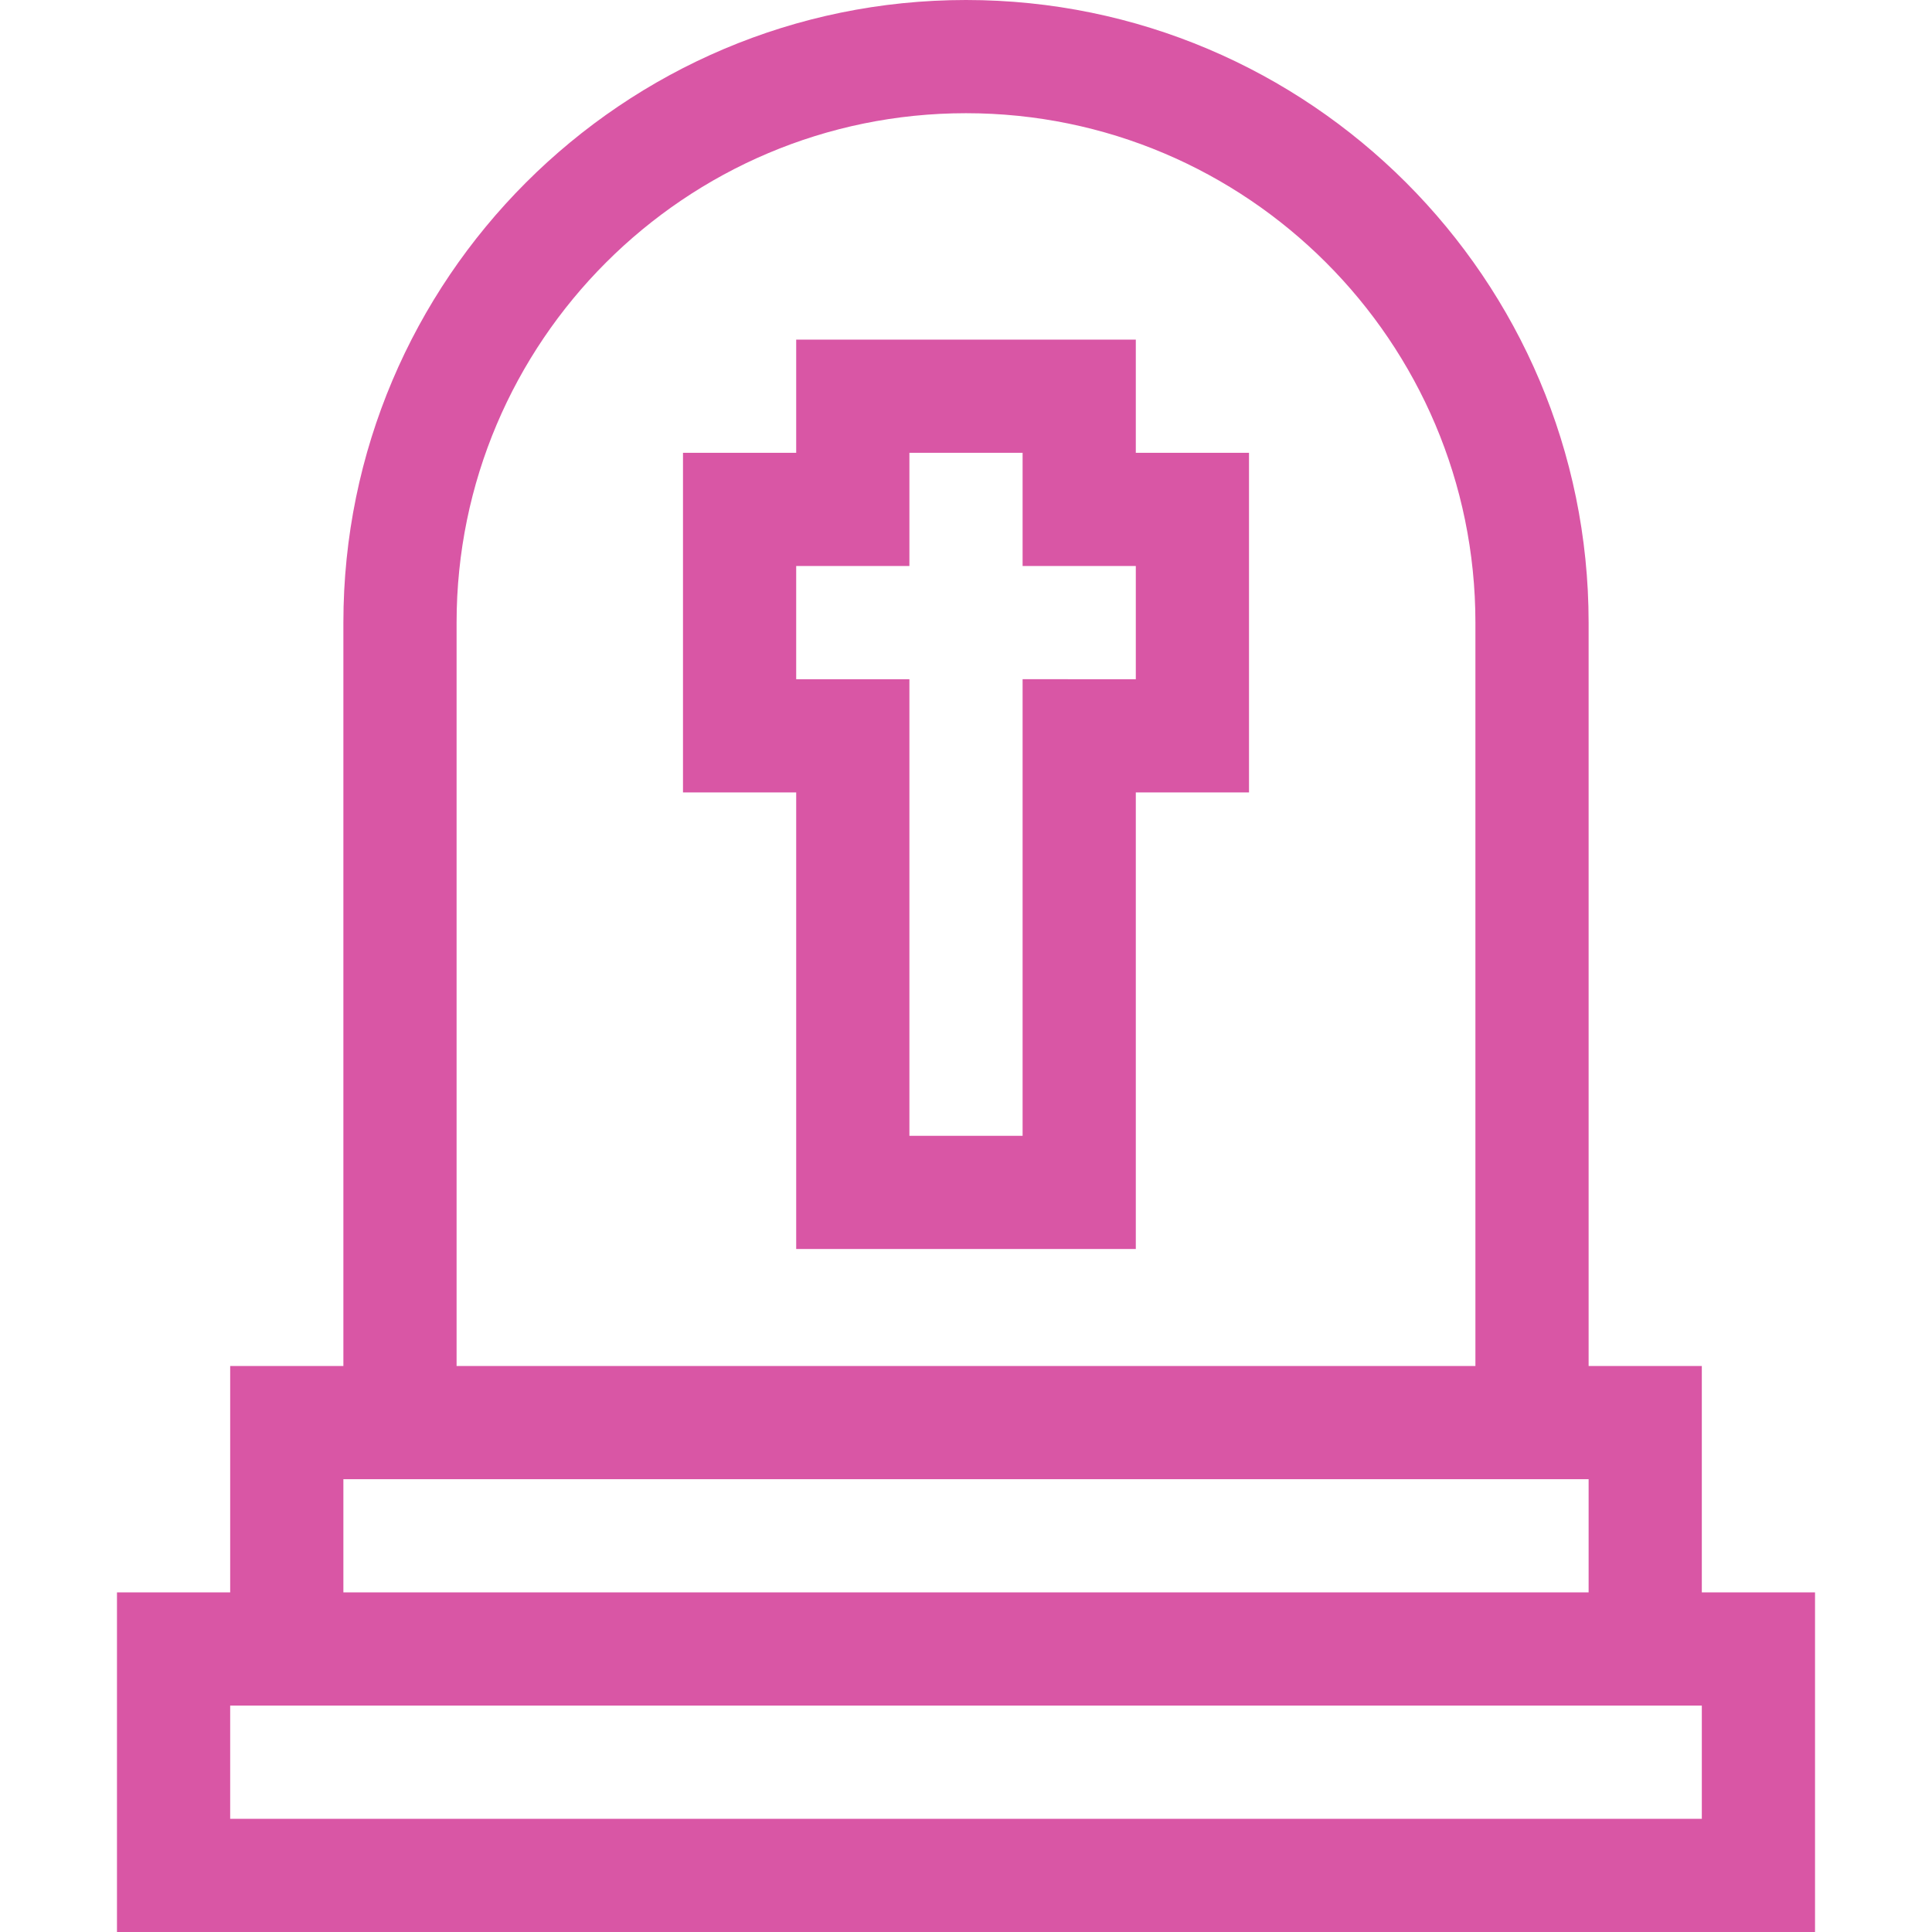
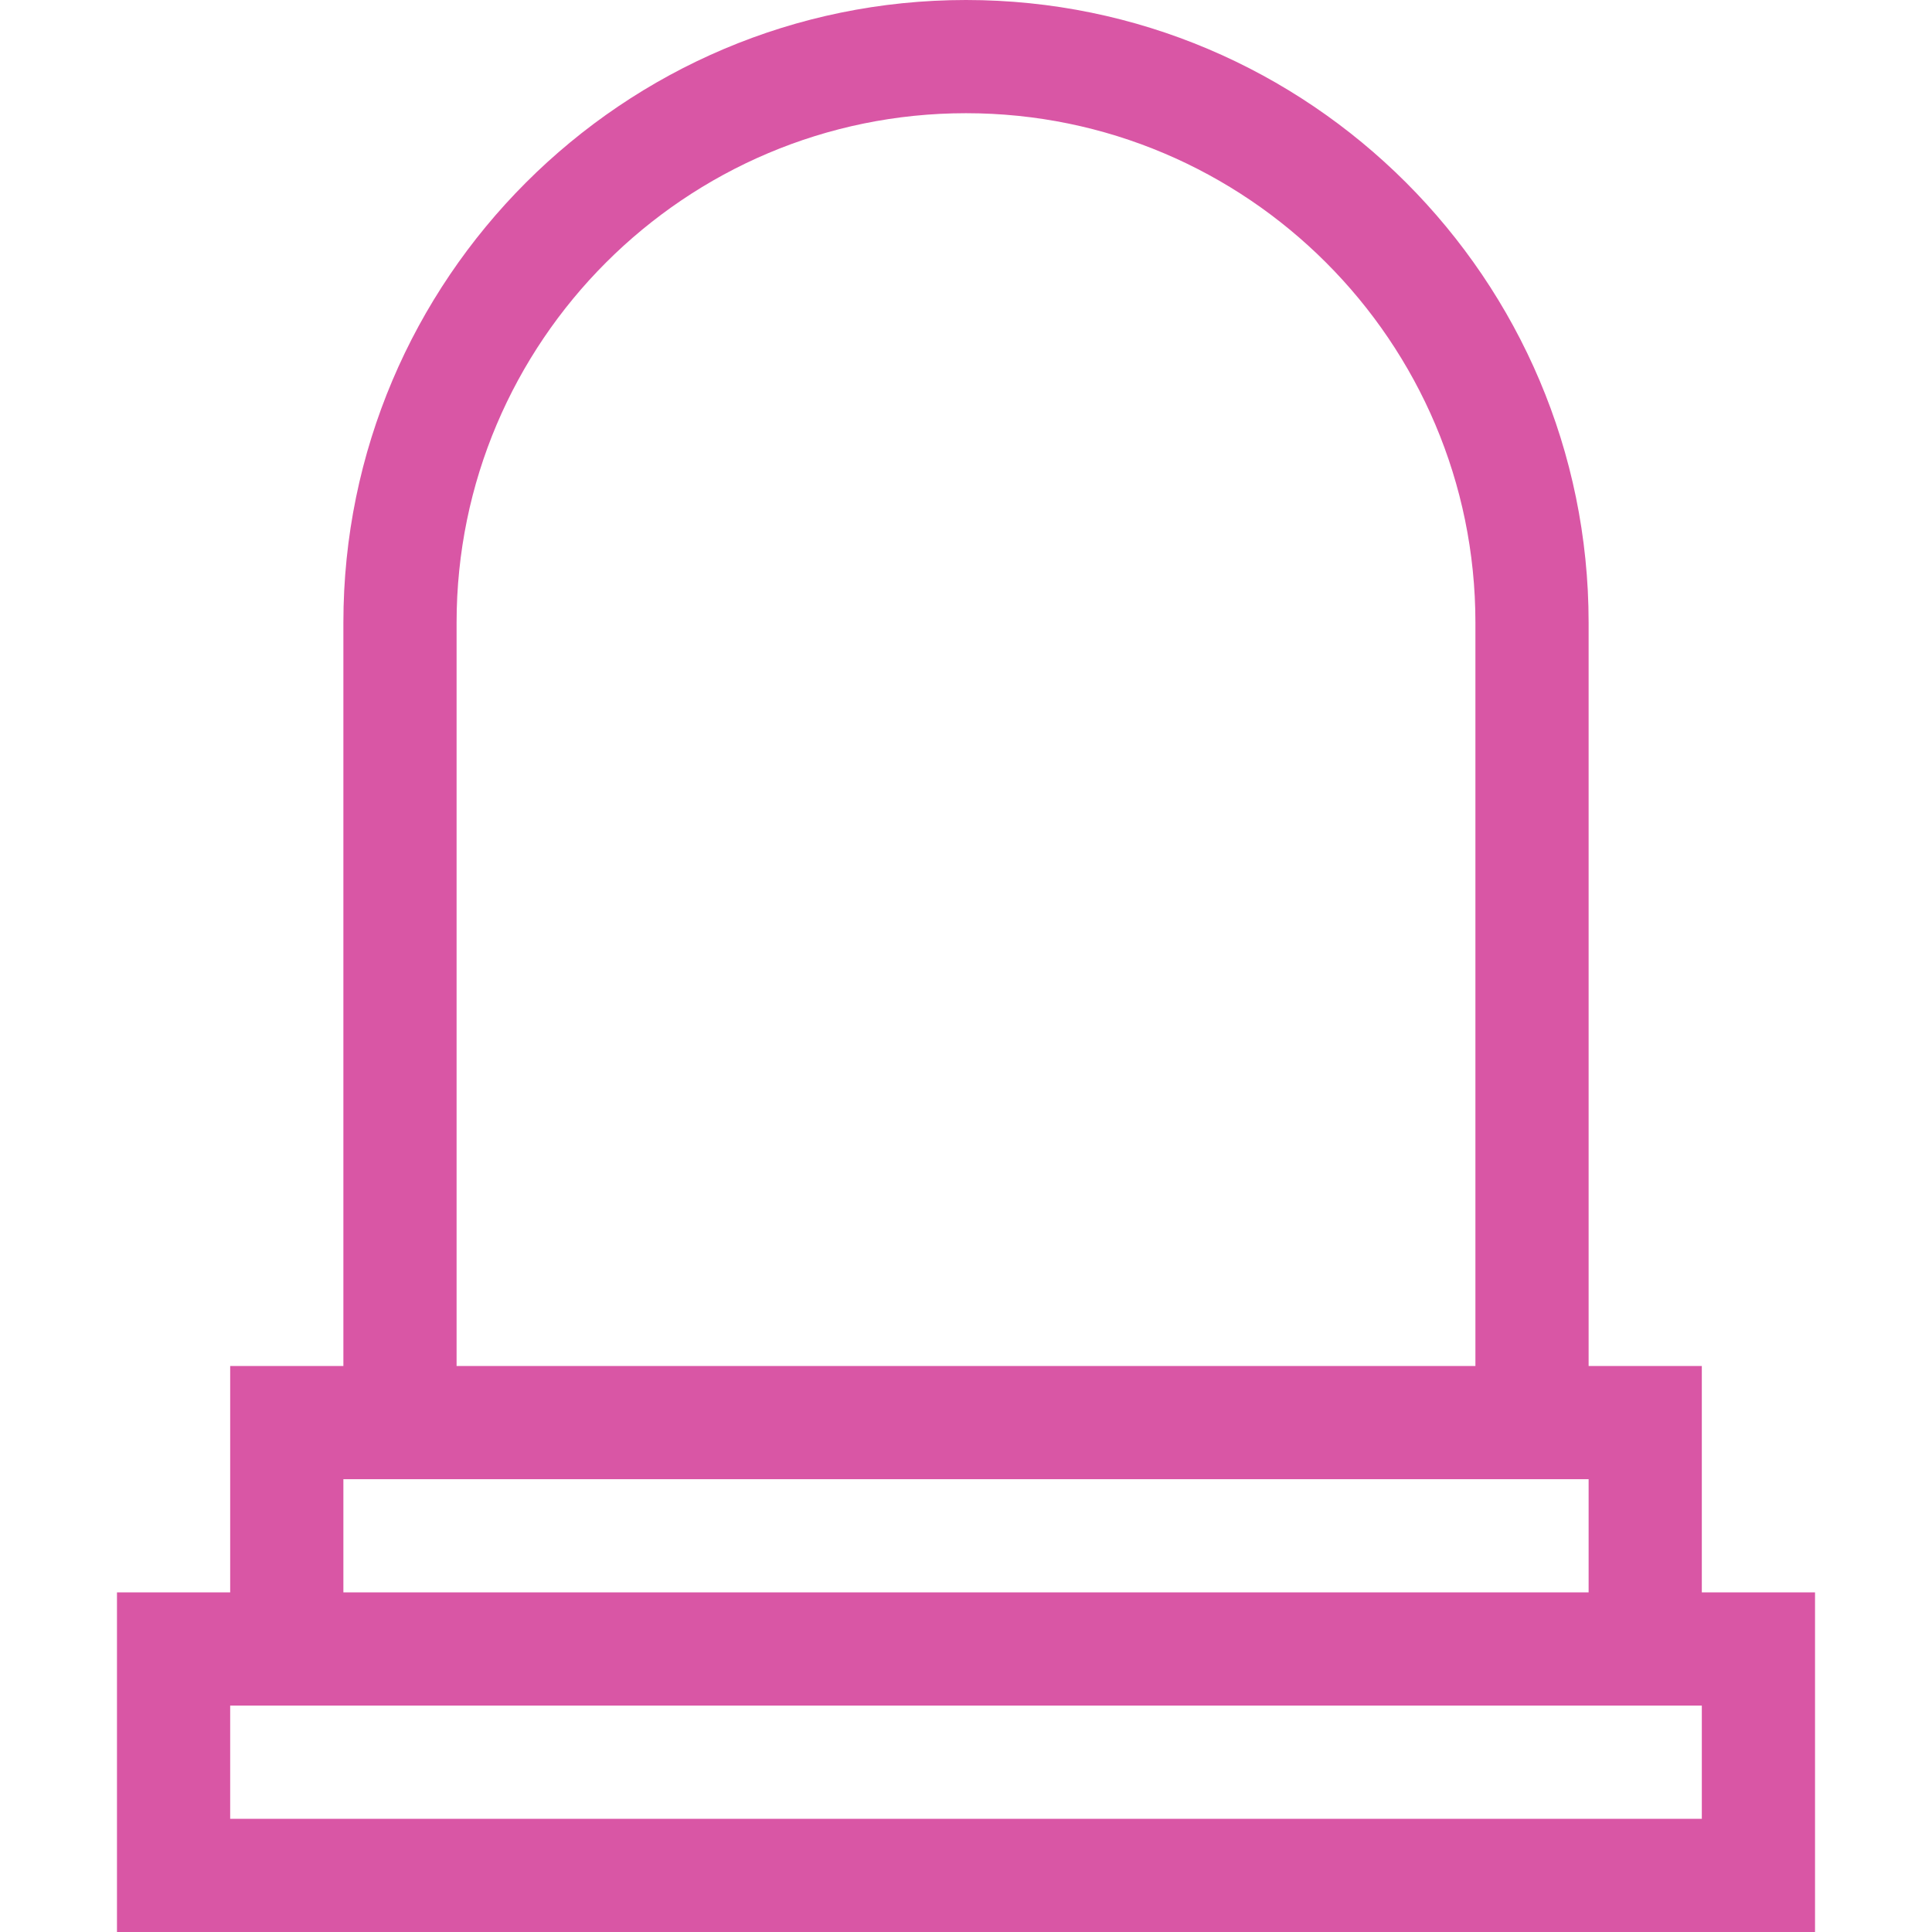
<svg xmlns="http://www.w3.org/2000/svg" version="1.1" id="Layer_1" x="0px" y="0px" viewBox="0 0 512 512" style="enable-background:new 0 0 512 512;" xml:space="preserve" width="512px" height="512px">
  <g>
    <g>
      <path d="M451,422v-60h-30V165C421,74.019,346.981,0,256,0S91,74.019,91,165v197H61v60H31v90h450v-90H451z M121,165   c0-74.439,60.561-135,135-135s135,60.561,135,135v197H121V165z M91,392h330v30H91V392z M451,482H61v-30c9.409,0,386.183,0,390,0   V482z" data-original="#000000" class="active-path" data-old_color="#d956a5" fill="#d956a5" />
-       <path d="M301,90h-90v30h-30v89.998l30,0.001V331h90V209.999l30,0.001v-90L301,120V90z M301,179.999l-30-0.001V301h-30V180.001   l-30-0.001V150h30v-30h30v29.999L301,150V179.999z" data-original="#000000" class="active-path" data-old_color="#d956a5" fill="#d956a5" />
    </g>
  </g>
</svg>